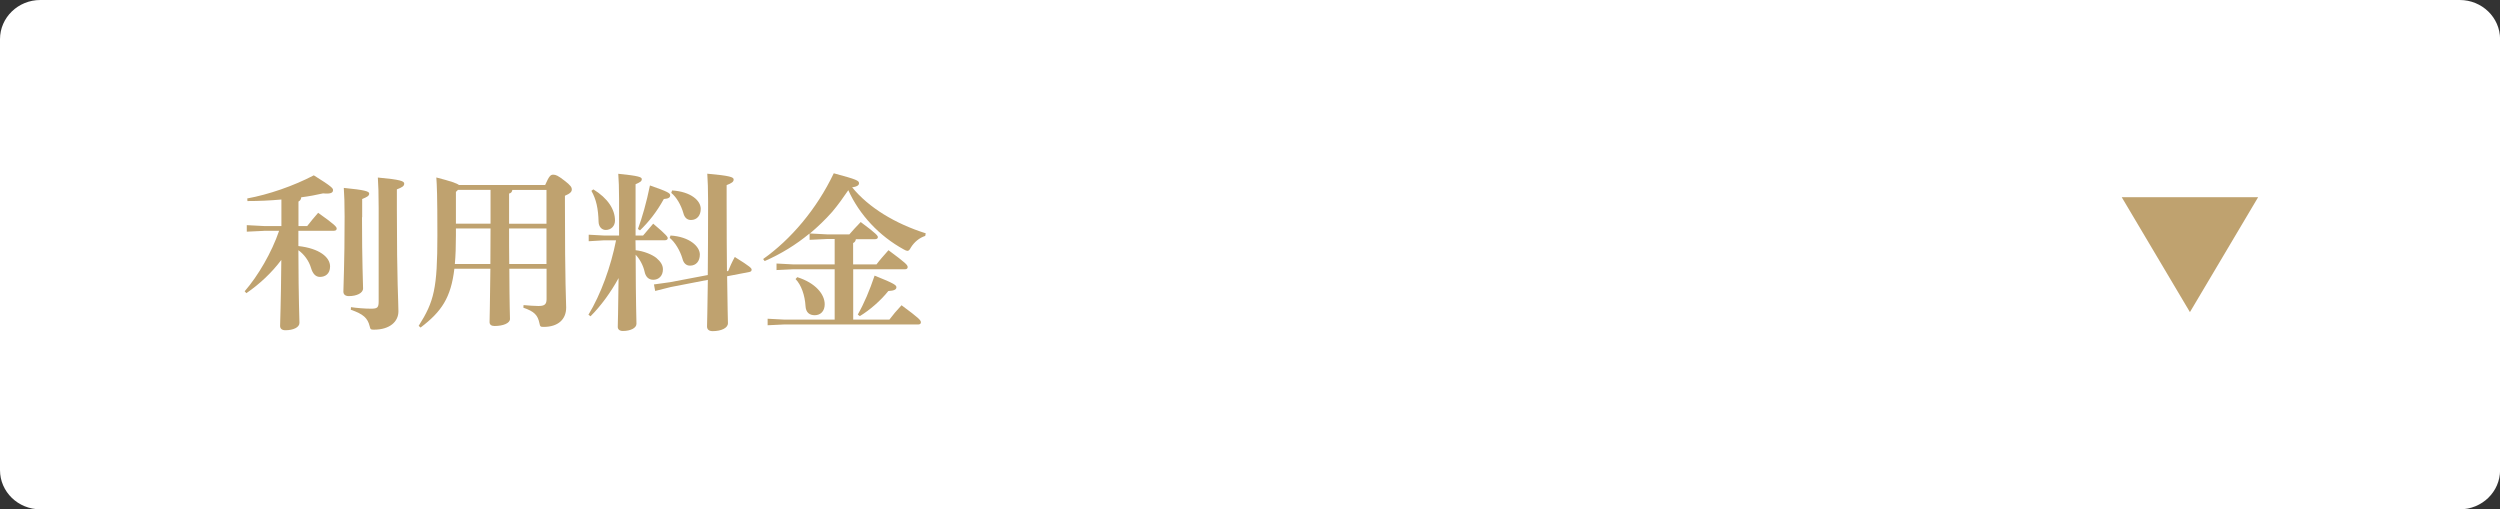
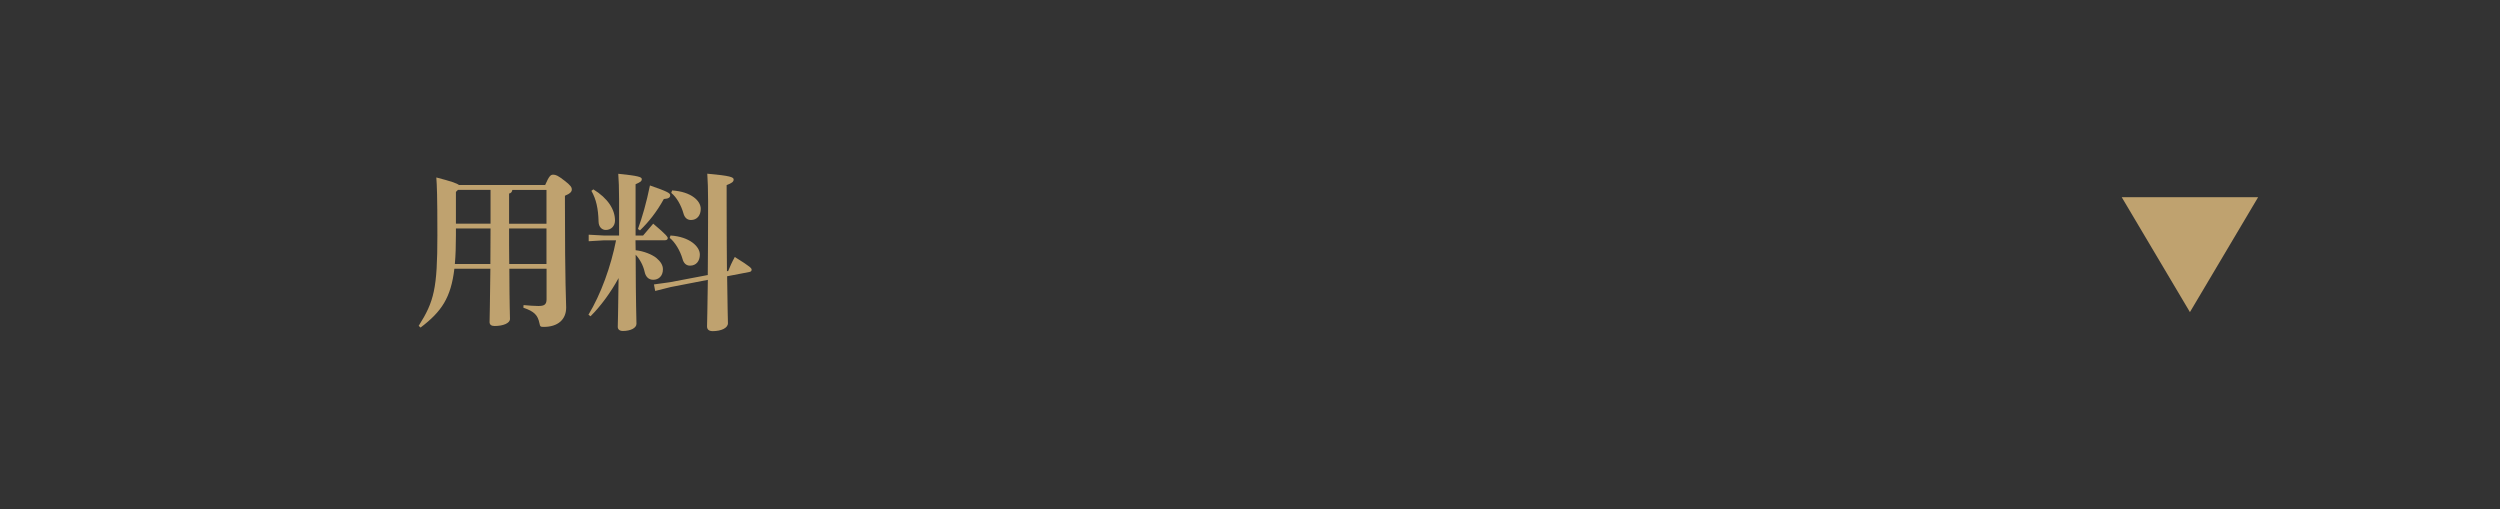
<svg xmlns="http://www.w3.org/2000/svg" id="_レイヤー_2" data-name="レイヤー 2" viewBox="0 0 306.14 62.36">
  <rect x="0" y="0" width="306.14" height="62.36" fill="#333333" stroke="none" />
  <defs>
    <style>
      .cls-1 {
        fill: #fff;
      }

      .cls-1, .cls-2 {
        stroke-width: 0px;
      }

      .cls-2 {
        fill: #bfa26f;
      }
    </style>
  </defs>
  <g id="_レイヤー_1-2" data-name="レイヤー 1">
    <g>
-       <path class="cls-1" d="m4.94,0h296.27c2.73,0,4.94,2.15,4.94,4.8v52.77c0,2.65-2.21,4.8-4.94,4.8H4.94c-2.73,0-4.94-2.15-4.94-4.8V4.8C0,2.15,2.21,0,4.94,0Z" />
      <path class="cls-2" d="m259.81,24.15h16.71l-8.35,14.07-8.35-14.07Z" />
      <g>
-         <path class="cls-2" d="m32.32,28.27l-2.1.1v-.8l2.1.11h2.14v-3.25c-1.39.13-2.81.19-4.16.19l-.02-.32c2.62-.48,5.67-1.53,8.15-2.83,2.27,1.41,2.35,1.6,2.35,1.81,0,.29-.21.5-1.22.4-.82.19-1.72.36-2.67.48-.02.27-.15.42-.34.52v3h1.07c.42-.55.86-1.07,1.34-1.62,2.02,1.43,2.27,1.72,2.27,1.93,0,.15-.1.27-.34.27h-4.35v1.87c2.58.29,3.88,1.37,3.88,2.5,0,.9-.59,1.28-1.24,1.28-.52,0-.88-.38-1.09-1.09-.27-.92-.88-1.7-1.55-2.18.02,6.51.13,8.21.13,8.9,0,.55-.76.9-1.72.9-.42,0-.65-.19-.65-.53,0-.67.1-2.31.15-8.08-1.2,1.6-2.69,2.98-4.28,4.07l-.21-.23c1.66-1.91,3.32-4.77,4.22-7.41h-1.87Zm12.01-1.66c0,5.65.13,7.94.13,8.71,0,.57-.78.94-1.74.94-.44,0-.67-.21-.67-.55,0-.84.15-3.23.15-9.17,0-1.66-.04-2.67-.1-3.53,2.56.25,3.11.42,3.11.69,0,.29-.25.42-.86.67v2.23Zm-1.36,11c.71.11,1.72.19,2.46.19.8,0,.94-.13.94-.92v-11.4c0-1.78-.04-2.83-.1-3.74,2.77.25,3.23.44,3.23.74,0,.31-.25.46-.9.71v2.44c0,9.03.19,11.23.19,12.49s-1.05,2.25-3,2.25c-.38,0-.44-.04-.52-.42-.25-1.01-.78-1.49-2.31-2.02l.02-.32Z" />
        <path class="cls-2" d="m66.75,22.67c.5-1.15.69-1.28.99-1.28.31,0,.57.1,1.36.71.8.61.92.84.92,1.11s-.21.5-.84.76v.95c0,10.08.15,11.99.15,12.74,0,1.47-1.01,2.37-2.75,2.37-.4,0-.44-.04-.52-.44-.21-1.01-.63-1.45-1.97-1.91l.02-.32c.8.06,1.24.11,1.81.11.67,0,1.01-.13,1.01-.82v-3.74h-4.56c.02,4.66.08,5.82.08,6.15,0,.52-.84.86-1.89.86-.4,0-.61-.17-.61-.48,0-.55.06-2.1.1-6.53h-4.41c-.42,3.55-1.57,5.25-4.14,7.2l-.23-.21c1.89-2.98,2.29-4.58,2.29-11.09,0-4.96-.06-6.11-.13-7.08,1.78.46,2.5.71,2.77.92h10.54Zm-10.92,6.15c0,1.34-.04,2.5-.13,3.51h4.35c0-1.45.02-2.9.02-4.35h-4.24v.84Zm0-5.31v3.88h4.24v-4.14h-3.99l-.25.25Zm11.09-.25h-4.18c-.04.25-.17.4-.4.44v3.7h4.58v-4.14Zm0,4.72h-4.58c0,1.45,0,2.9.02,4.35h4.56v-4.35Z" />
        <path class="cls-2" d="m73.94,29.43l-1.85.11v-.8l1.85.1h1.87v-4.45c0-1.36-.04-2.29-.1-3.11,2.48.25,2.88.4,2.88.65,0,.27-.19.38-.76.63v6.28h.92c.38-.46.76-.9,1.24-1.45,1.68,1.41,1.78,1.64,1.78,1.78s-.13.25-.34.25h-3.61c0,.4.02.82.02,1.22,1.01.11,2.02.53,2.54.95.52.44.8.88.8,1.39,0,.84-.55,1.28-1.18,1.28-.57,0-.94-.36-1.07-1.01-.17-.76-.59-1.53-1.09-2.06.02,6.42.1,7.89.1,8.46,0,.52-.73.88-1.66.88-.4,0-.63-.19-.63-.5,0-.5.06-1.68.1-5.98-.92,1.7-2.2,3.46-3.44,4.68l-.25-.19c1.53-2.52,2.75-5.92,3.38-9.11h-1.51Zm-1.28-6.24c1.78,1.09,2.65,2.46,2.65,3.82,0,.67-.48,1.15-1.13,1.15-.48,0-.86-.38-.88-.99-.04-1.62-.29-2.77-.88-3.8l.25-.19Zm5.46,4.85c.52-1.41,1.05-3.25,1.47-5.33,2.2.76,2.48.95,2.48,1.2,0,.27-.19.42-.78.46-.88,1.6-1.87,2.83-2.92,3.84l-.25-.17Zm11.04,5.17c.21-.52.48-1.13.82-1.74,1.97,1.22,2.06,1.39,2.06,1.55s-.08.25-.29.29l-2.71.52c.04,3.97.1,5.23.1,5.75,0,.59-.82.97-1.87.97-.46,0-.69-.21-.69-.57,0-.55.06-1.83.1-5.71l-4.54.88-1.91.48-.15-.8,1.95-.27,4.64-.88c.02-2.18.04-5.08.04-8.99,0-1.49-.04-2.54-.1-3.42,2.79.25,3.23.42,3.23.71s-.23.44-.86.69v2.08c0,3.65.02,6.38.04,8.46l.13-.02Zm-7.05-4.37c2.33.15,3.59,1.34,3.59,2.33,0,.82-.46,1.36-1.2,1.36-.52,0-.8-.36-.92-.82-.29-1.01-.92-2.06-1.57-2.58l.1-.29Zm.19-5.52c2.33.15,3.51,1.26,3.51,2.25,0,.82-.46,1.37-1.2,1.37-.52,0-.8-.36-.92-.82-.29-1.01-.84-1.97-1.49-2.5l.1-.29Z" />
-         <path class="cls-2" d="m104.81,29.28c-.04.25-.15.4-.34.48v2.62h2.86c.44-.59.9-1.09,1.47-1.74,2.16,1.6,2.35,1.81,2.35,2.08,0,.17-.15.25-.29.25h-6.38v6.17h4.43c.44-.59.88-1.11,1.49-1.76,2.16,1.6,2.37,1.83,2.37,2.1,0,.17-.15.25-.29.25h-16.38l-2.1.1v-.8l2.1.11h6.11v-6.17h-5.02l-2.1.1v-.8l2.1.11h5.02v-3.11h-.97l-2.1.1v-.78c-1.68,1.39-3.53,2.52-5.5,3.38l-.19-.25c3.36-2.37,6.55-6.09,8.65-10.5,2.83.76,3.09.9,3.09,1.22,0,.19-.13.4-.84.5,2.02,2.48,5.27,4.45,9.01,5.63l-.06.32c-.71.23-1.32.73-1.74,1.39-.17.31-.27.44-.44.44-.1,0-.25-.06-.44-.17-3-1.64-5.44-4.24-6.8-7.26-.61.9-1.26,1.81-1.97,2.65-.84.95-1.76,1.83-2.73,2.65l2.08.11h2.75c.34-.4.88-.99,1.39-1.51,1.99,1.47,2.1,1.7,2.1,1.85s-.13.25-.34.25h-2.33Zm-7.18,4.66c2.25.71,3.36,2.1,3.36,3.32,0,.86-.52,1.34-1.22,1.34-.63,0-1.09-.32-1.13-1.13-.08-1.32-.52-2.58-1.22-3.3l.21-.23Zm7.41,4.58c.78-1.37,1.45-2.96,2.06-4.77,2.48.99,2.67,1.18,2.67,1.43s-.23.42-.99.46c-.94,1.18-2.27,2.33-3.49,3.07l-.25-.19Z" />
      </g>
    </g>
  </g>
</svg>